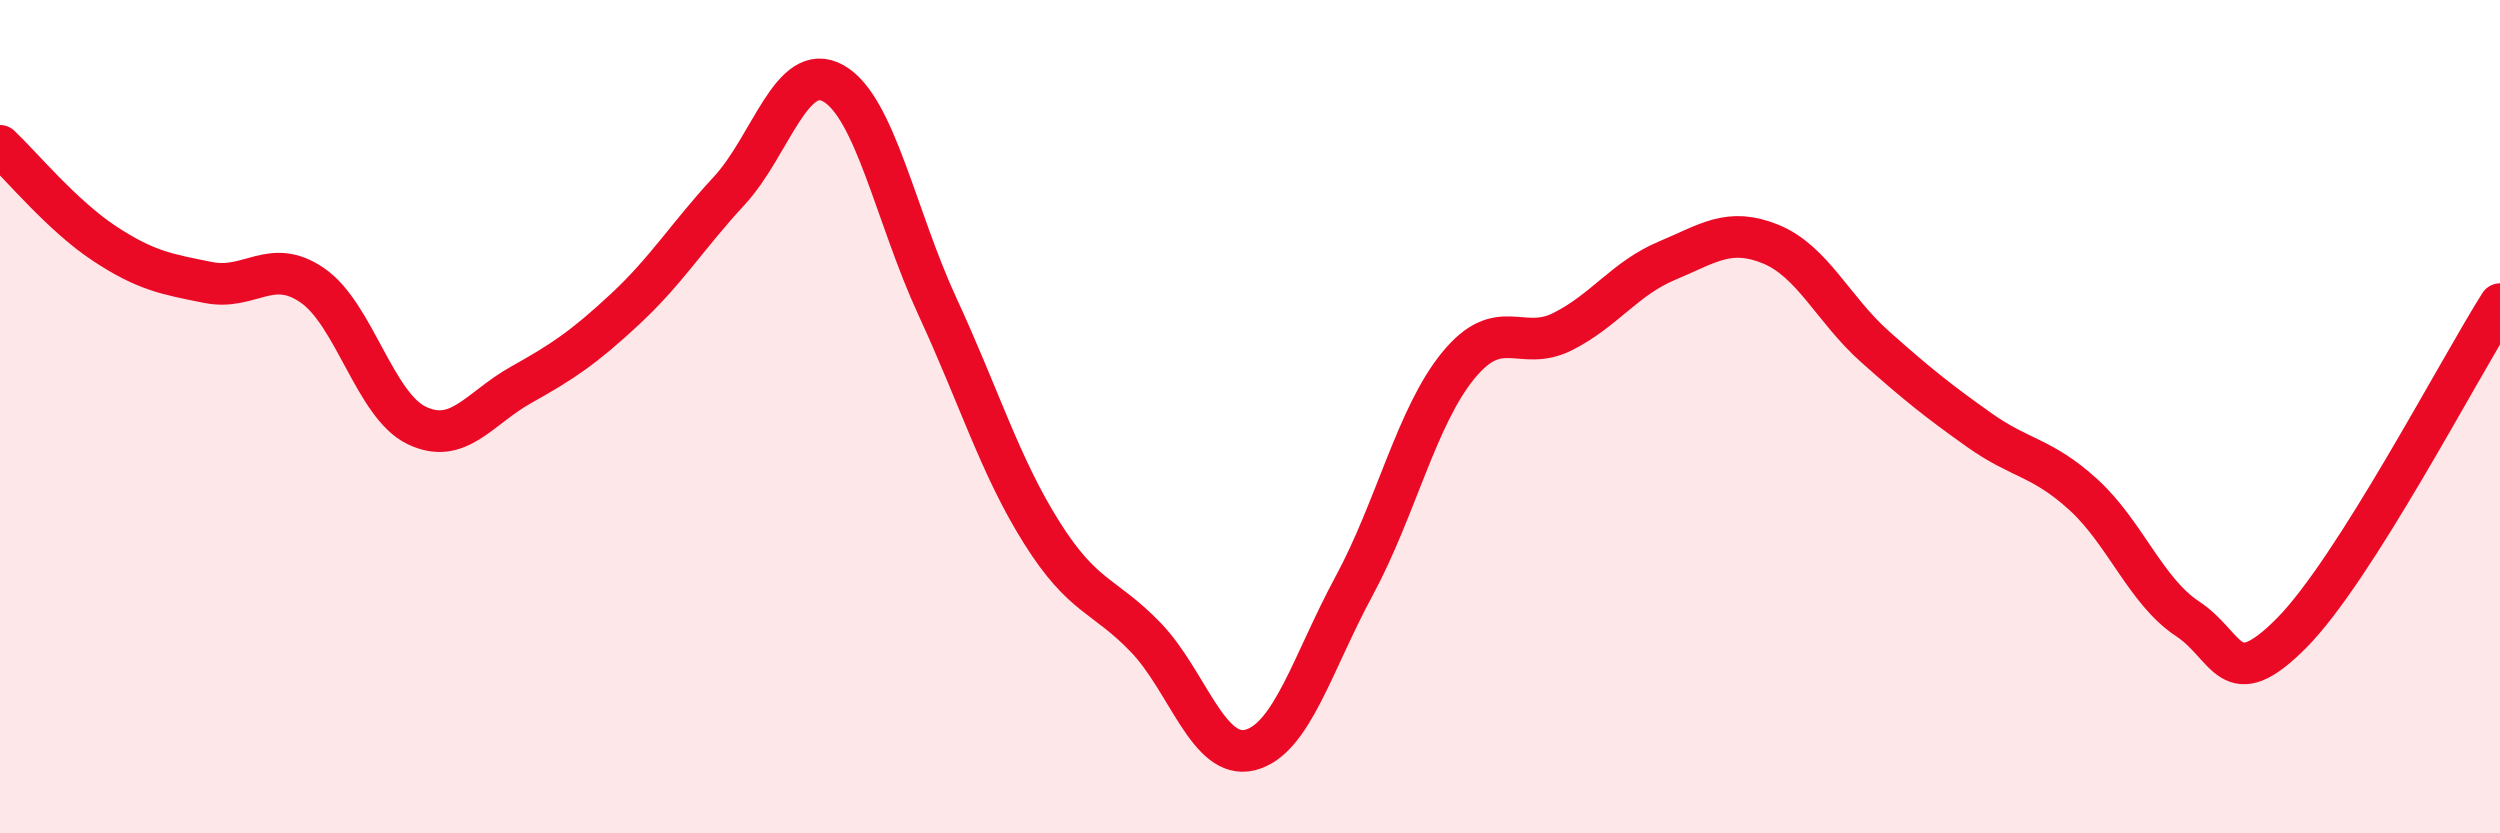
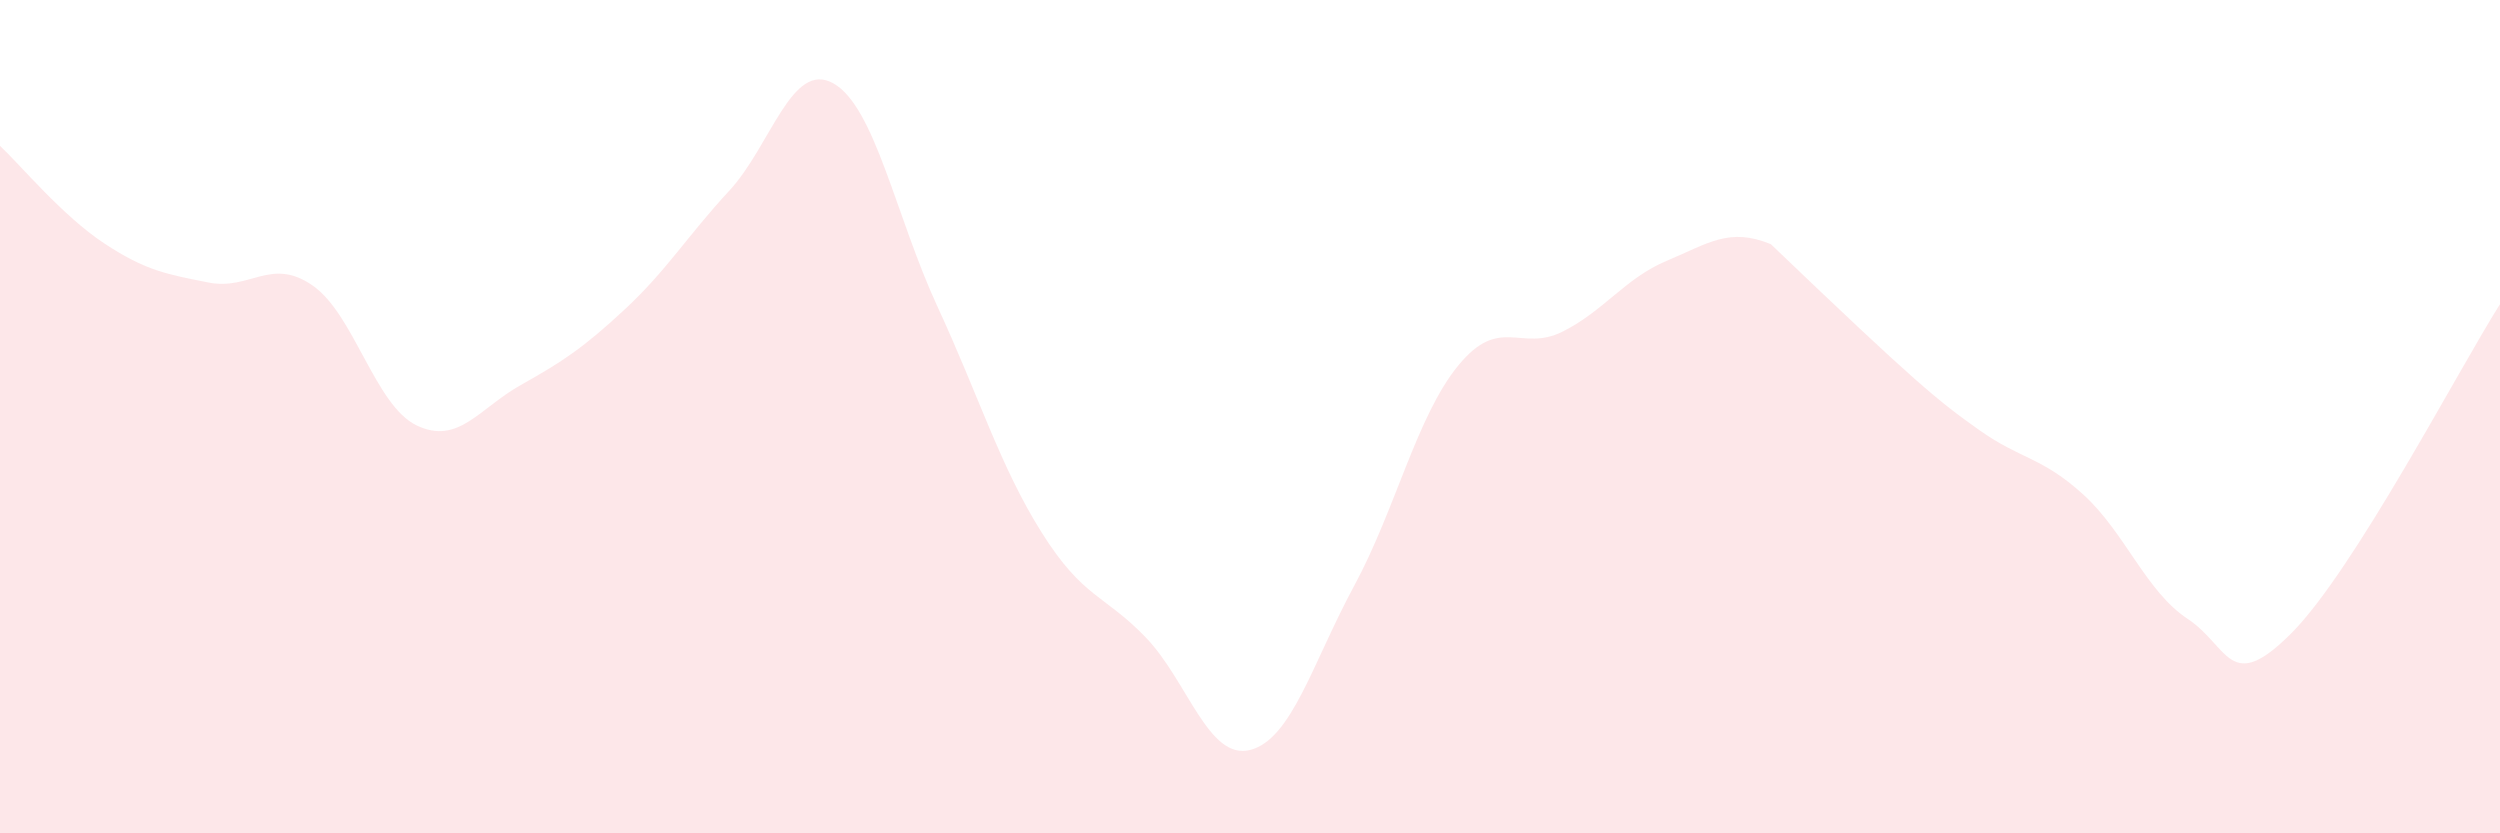
<svg xmlns="http://www.w3.org/2000/svg" width="60" height="20" viewBox="0 0 60 20">
-   <path d="M 0,3.5 C 0.5,3.97 1.5,5.18 2.5,5.84 C 3.5,6.5 4,6.58 5,6.78 C 6,6.98 6.5,6.16 7.5,6.85 C 8.5,7.54 9,9.73 10,10.21 C 11,10.69 11.5,9.8 12.5,9.24 C 13.5,8.68 14,8.35 15,7.42 C 16,6.49 16.5,5.66 17.5,4.58 C 18.5,3.5 19,1.44 20,2 C 21,2.56 21.5,5.2 22.5,7.36 C 23.5,9.52 24,11.19 25,12.78 C 26,14.37 26.5,14.26 27.5,15.3 C 28.5,16.34 29,18.25 30,18 C 31,17.75 31.5,15.91 32.5,14.06 C 33.5,12.21 34,9.99 35,8.77 C 36,7.55 36.5,8.46 37.5,7.96 C 38.5,7.46 39,6.68 40,6.26 C 41,5.84 41.5,5.45 42.5,5.86 C 43.5,6.27 44,7.43 45,8.32 C 46,9.21 46.5,9.61 47.5,10.32 C 48.5,11.03 49,10.96 50,11.87 C 51,12.78 51.5,14.19 52.5,14.85 C 53.5,15.51 53.5,16.7 55,15.19 C 56.5,13.68 59,8.88 60,7.3L60 20L0 20Z" fill="#EB0A25" opacity="0.1" stroke-linecap="round" stroke-linejoin="round" />
-   <path d="M 0,3.5 C 0.5,3.97 1.5,5.18 2.5,5.84 C 3.5,6.5 4,6.58 5,6.78 C 6,6.98 6.5,6.16 7.5,6.85 C 8.5,7.54 9,9.73 10,10.21 C 11,10.69 11.5,9.8 12.5,9.24 C 13.5,8.68 14,8.35 15,7.42 C 16,6.49 16.5,5.66 17.5,4.58 C 18.5,3.5 19,1.44 20,2 C 21,2.56 21.5,5.2 22.5,7.36 C 23.5,9.52 24,11.19 25,12.78 C 26,14.37 26.5,14.26 27.5,15.3 C 28.5,16.34 29,18.25 30,18 C 31,17.75 31.5,15.91 32.5,14.06 C 33.5,12.21 34,9.99 35,8.77 C 36,7.55 36.5,8.46 37.5,7.96 C 38.5,7.46 39,6.68 40,6.26 C 41,5.84 41.5,5.45 42.5,5.86 C 43.5,6.27 44,7.43 45,8.32 C 46,9.21 46.5,9.61 47.5,10.32 C 48.5,11.03 49,10.96 50,11.87 C 51,12.78 51.5,14.19 52.5,14.85 C 53.5,15.51 53.5,16.7 55,15.19 C 56.5,13.68 59,8.88 60,7.3" stroke="#EB0A25" stroke-width="1" fill="none" stroke-linecap="round" stroke-linejoin="round" />
+   <path d="M 0,3.5 C 0.5,3.97 1.5,5.18 2.5,5.84 C 3.5,6.5 4,6.58 5,6.78 C 6,6.98 6.5,6.16 7.5,6.85 C 8.5,7.54 9,9.73 10,10.21 C 11,10.69 11.5,9.8 12.5,9.24 C 13.5,8.68 14,8.35 15,7.42 C 16,6.49 16.5,5.66 17.5,4.58 C 18.5,3.5 19,1.44 20,2 C 21,2.56 21.5,5.2 22.5,7.36 C 23.5,9.52 24,11.19 25,12.78 C 26,14.37 26.5,14.26 27.5,15.3 C 28.5,16.34 29,18.25 30,18 C 31,17.75 31.5,15.91 32.5,14.06 C 33.5,12.21 34,9.99 35,8.77 C 36,7.55 36.5,8.46 37.5,7.96 C 38.5,7.46 39,6.68 40,6.26 C 41,5.84 41.5,5.45 42.5,5.86 C 46,9.21 46.5,9.61 47.5,10.32 C 48.5,11.03 49,10.96 50,11.87 C 51,12.78 51.5,14.19 52.5,14.85 C 53.5,15.51 53.5,16.7 55,15.19 C 56.5,13.68 59,8.88 60,7.3L60 20L0 20Z" fill="#EB0A25" opacity="0.1" stroke-linecap="round" stroke-linejoin="round" />
</svg>